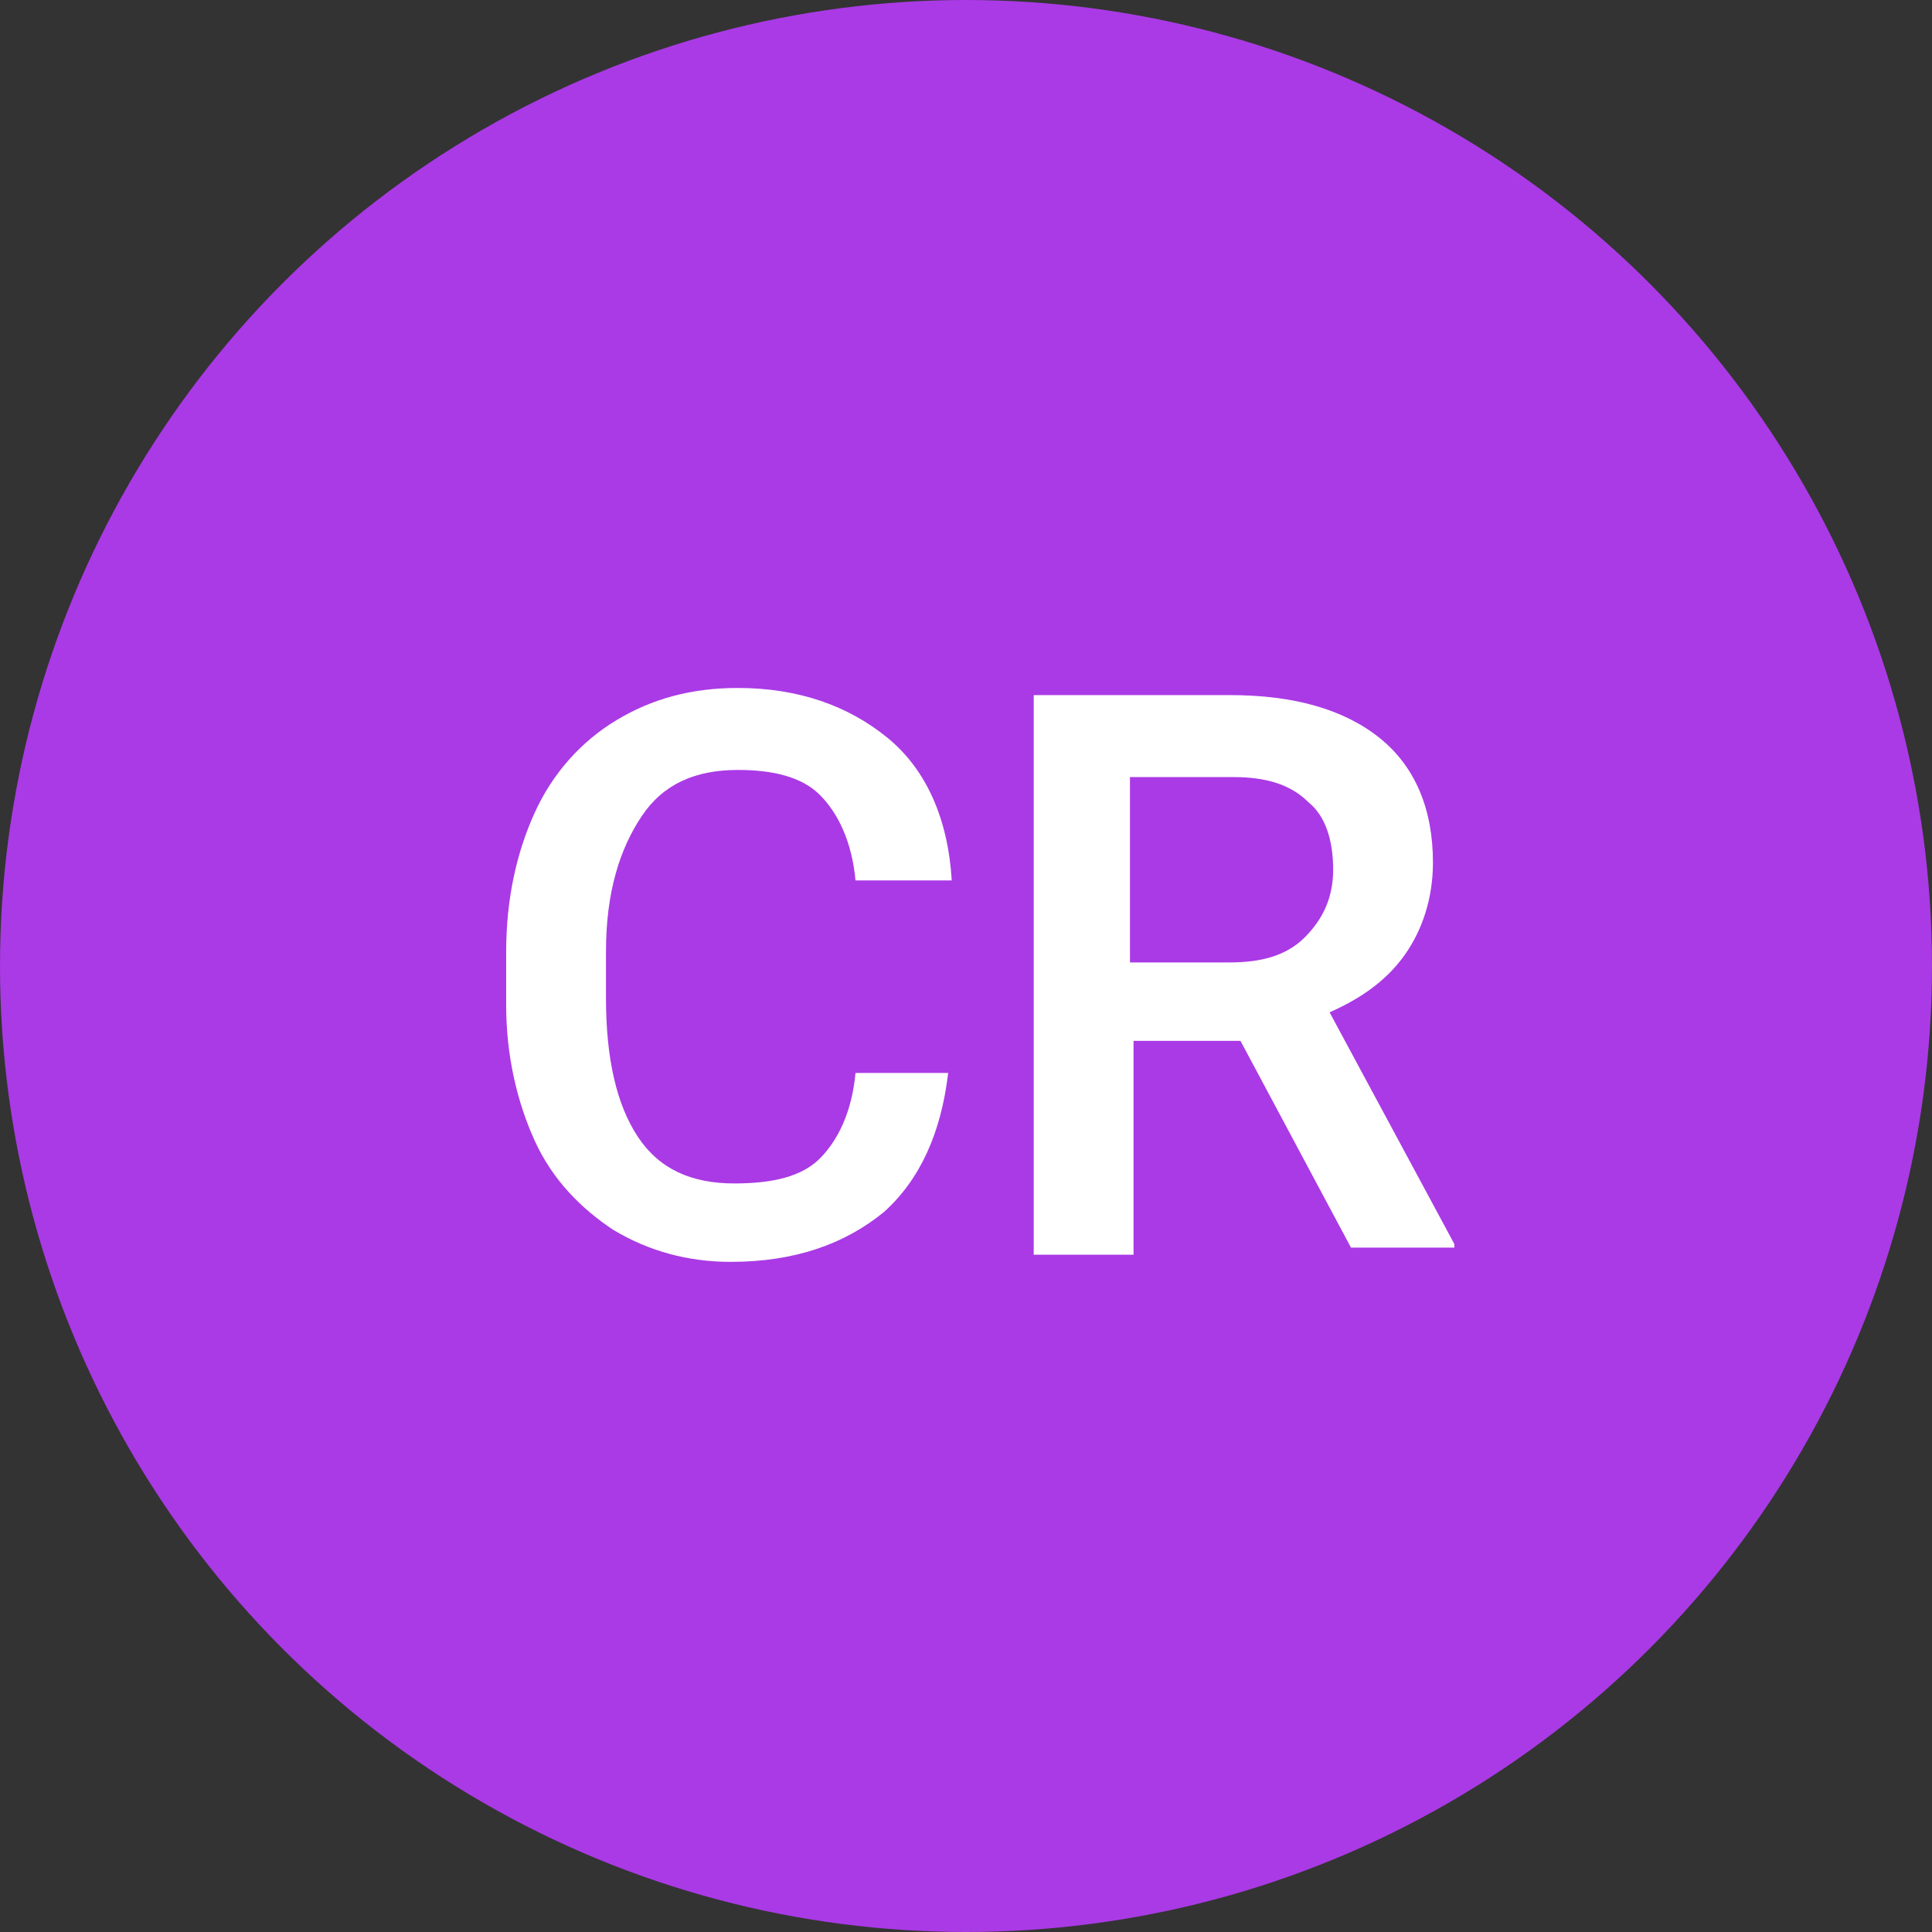
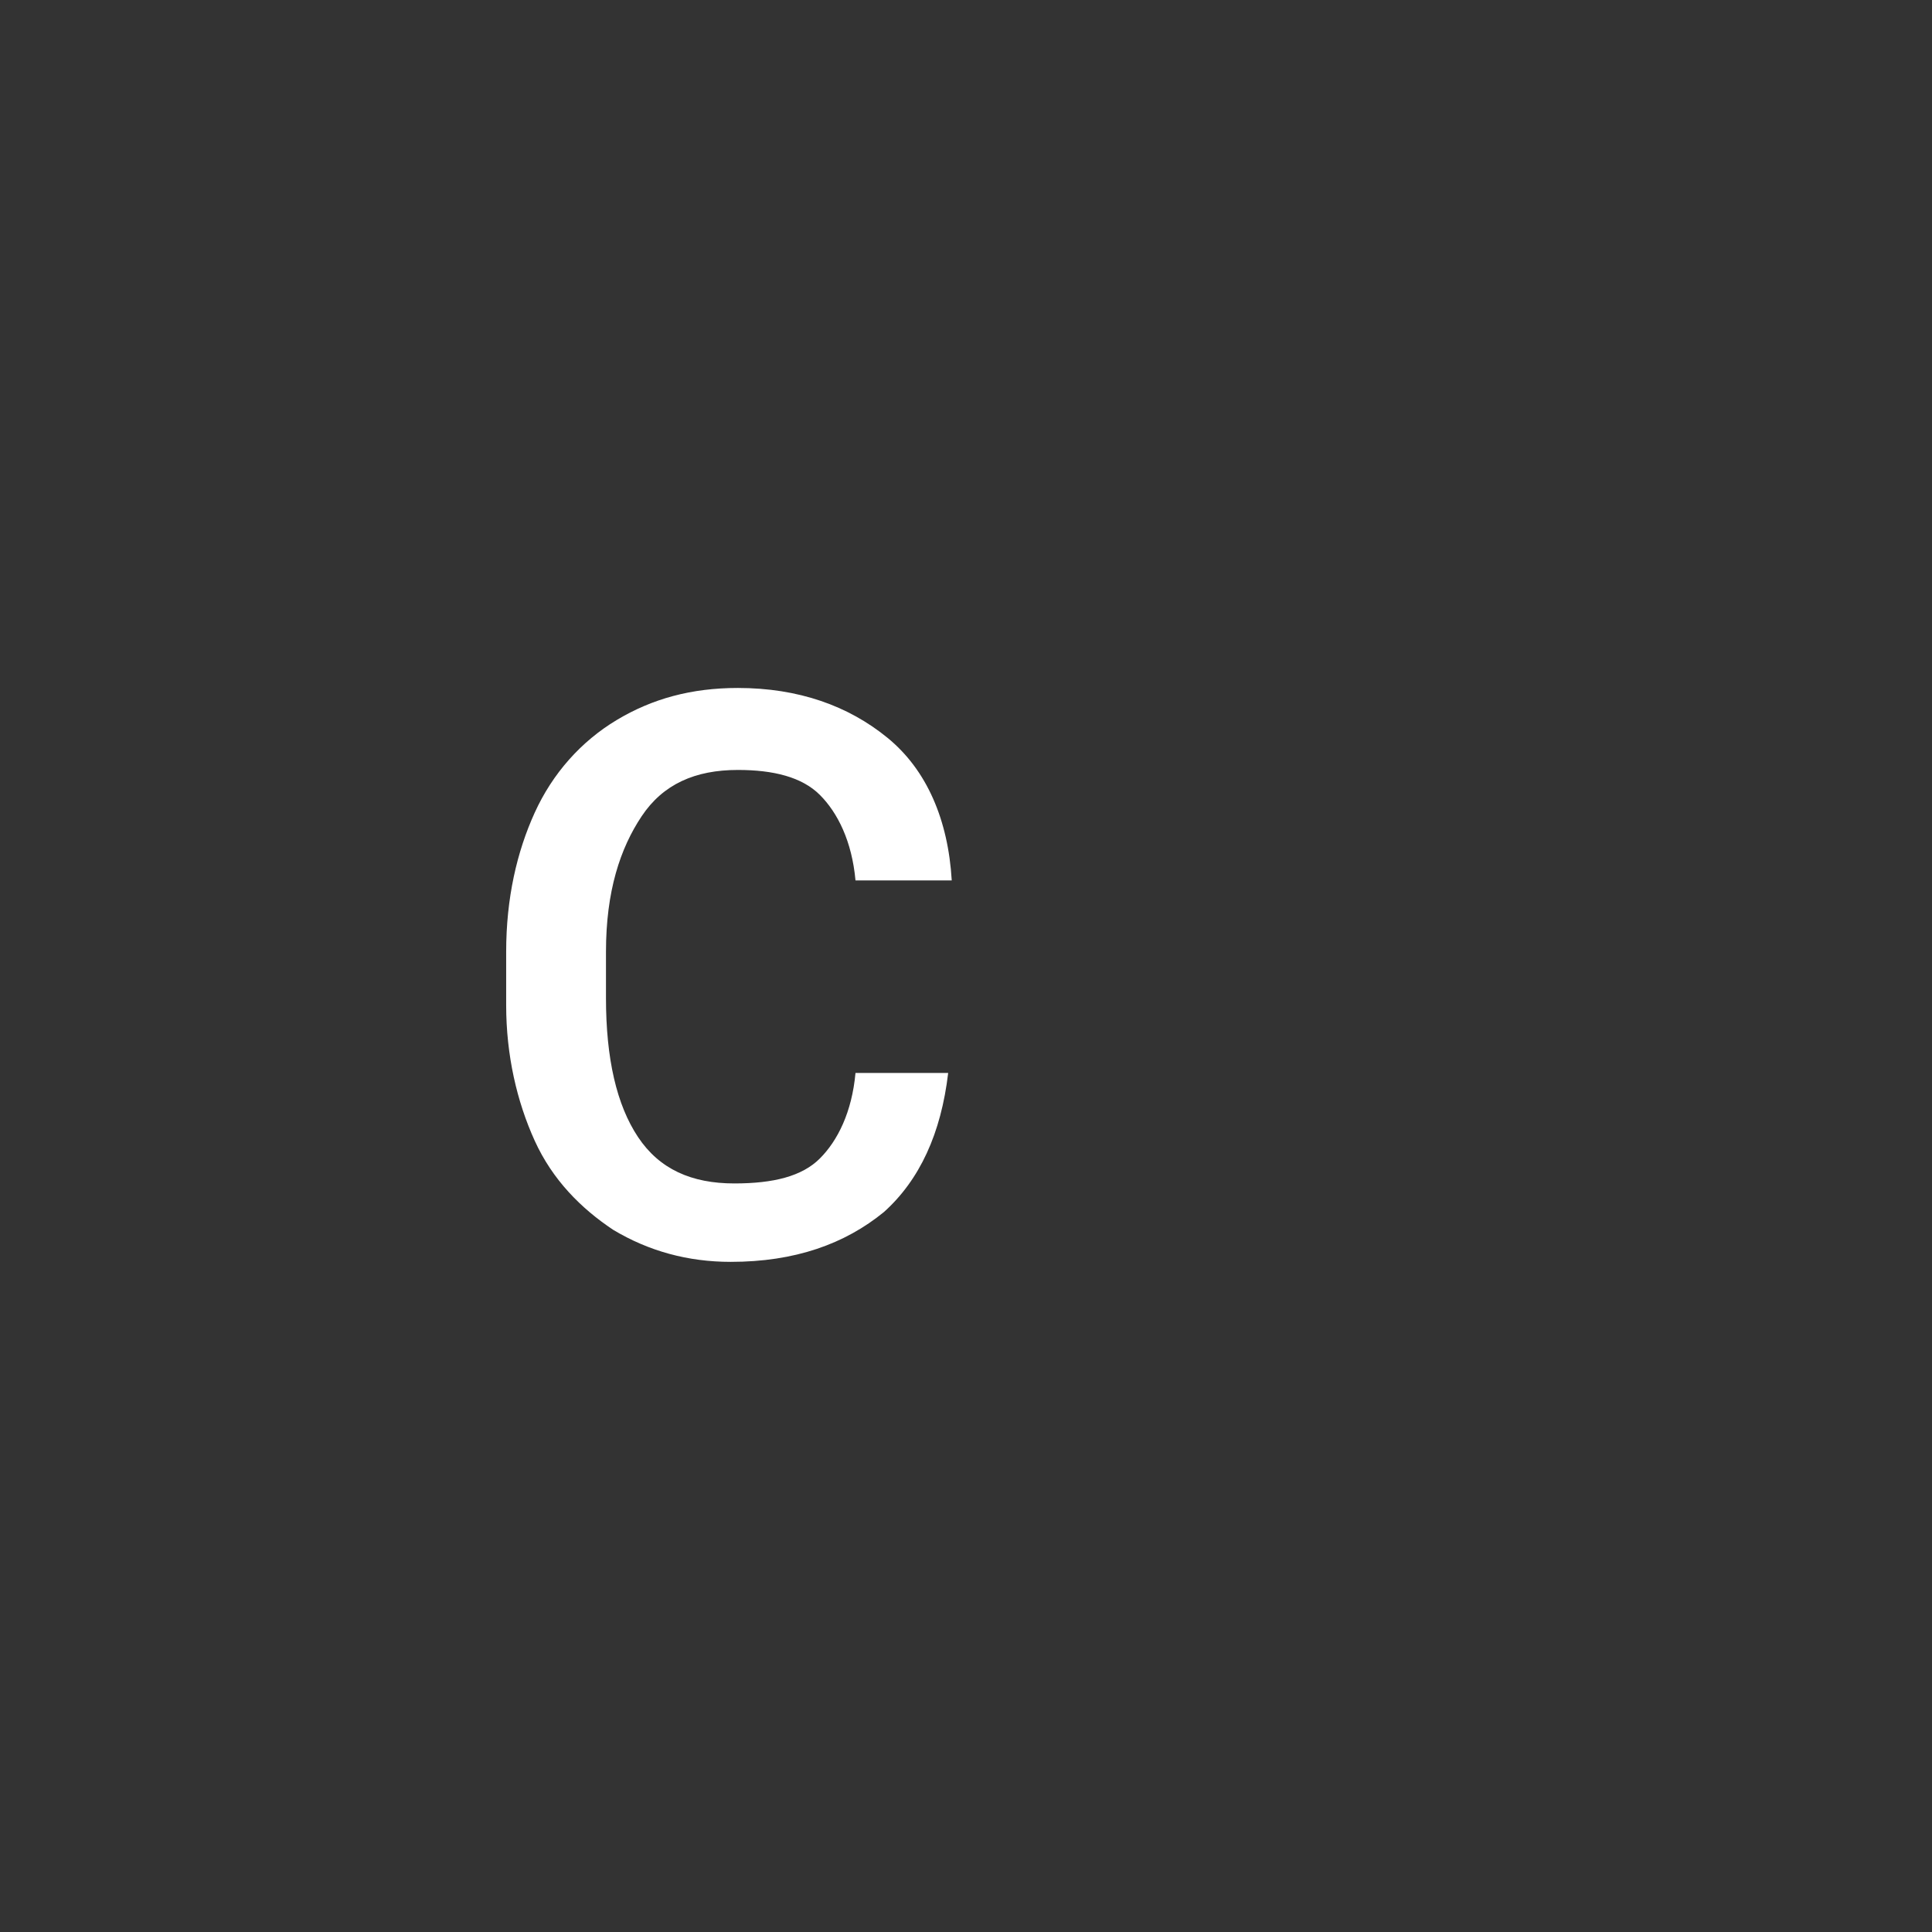
<svg xmlns="http://www.w3.org/2000/svg" id="Calque_9" x="0px" y="0px" viewBox="0 0 54.2 54.2" style="enable-background:new 0 0 54.2 54.2;" xml:space="preserve">
  <rect x="0" y="0" width="54.2" height="54.2" fill="#333333" stroke="none" />
  <style type="text/css">
	.st0{fill:#AA39E6;}
	.st1{fill:#FFFFFF;}
</style>
  <g>
-     <circle class="st0" cx="27.1" cy="27.1" r="27.1" />
    <g>
      <path class="st1" d="M26.6,30.1c-0.2,1.7-0.8,3-1.8,3.9c-1.1,0.9-2.5,1.4-4.3,1.4c-1.2,0-2.3-0.3-3.3-0.9    c-0.9-0.6-1.7-1.4-2.2-2.5c-0.5-1.1-0.8-2.4-0.8-3.8v-1.5c0-1.5,0.3-2.8,0.8-3.9c0.5-1.1,1.3-2,2.3-2.6c1-0.6,2.1-0.9,3.4-0.9    c1.7,0,3.1,0.5,4.2,1.4c1.1,0.9,1.7,2.3,1.8,4h-2.7c-0.1-1.1-0.5-1.9-1-2.4c-0.5-0.5-1.3-0.7-2.3-0.7c-1.2,0-2.1,0.4-2.7,1.3    c-0.6,0.9-1,2.1-1,3.8V28c0,1.7,0.3,3,0.9,3.9c0.6,0.9,1.5,1.3,2.7,1.3c1.1,0,1.9-0.2,2.4-0.7s0.9-1.3,1-2.4H26.6z" />
-       <path class="st1" d="M34.8,29.2h-3v6H29V19.5h5.5c1.8,0,3.2,0.4,4.2,1.2c1,0.8,1.5,2,1.5,3.5c0,1-0.3,1.9-0.8,2.6    c-0.5,0.7-1.2,1.2-2.1,1.6l3.5,6.5v0.1h-2.9L34.8,29.2z M31.7,27h2.8c0.9,0,1.6-0.2,2.1-0.7c0.5-0.5,0.8-1.1,0.8-1.9    c0-0.8-0.2-1.5-0.7-1.9c-0.5-0.5-1.2-0.7-2.1-0.7h-2.9V27z" />
    </g>
  </g>
</svg>